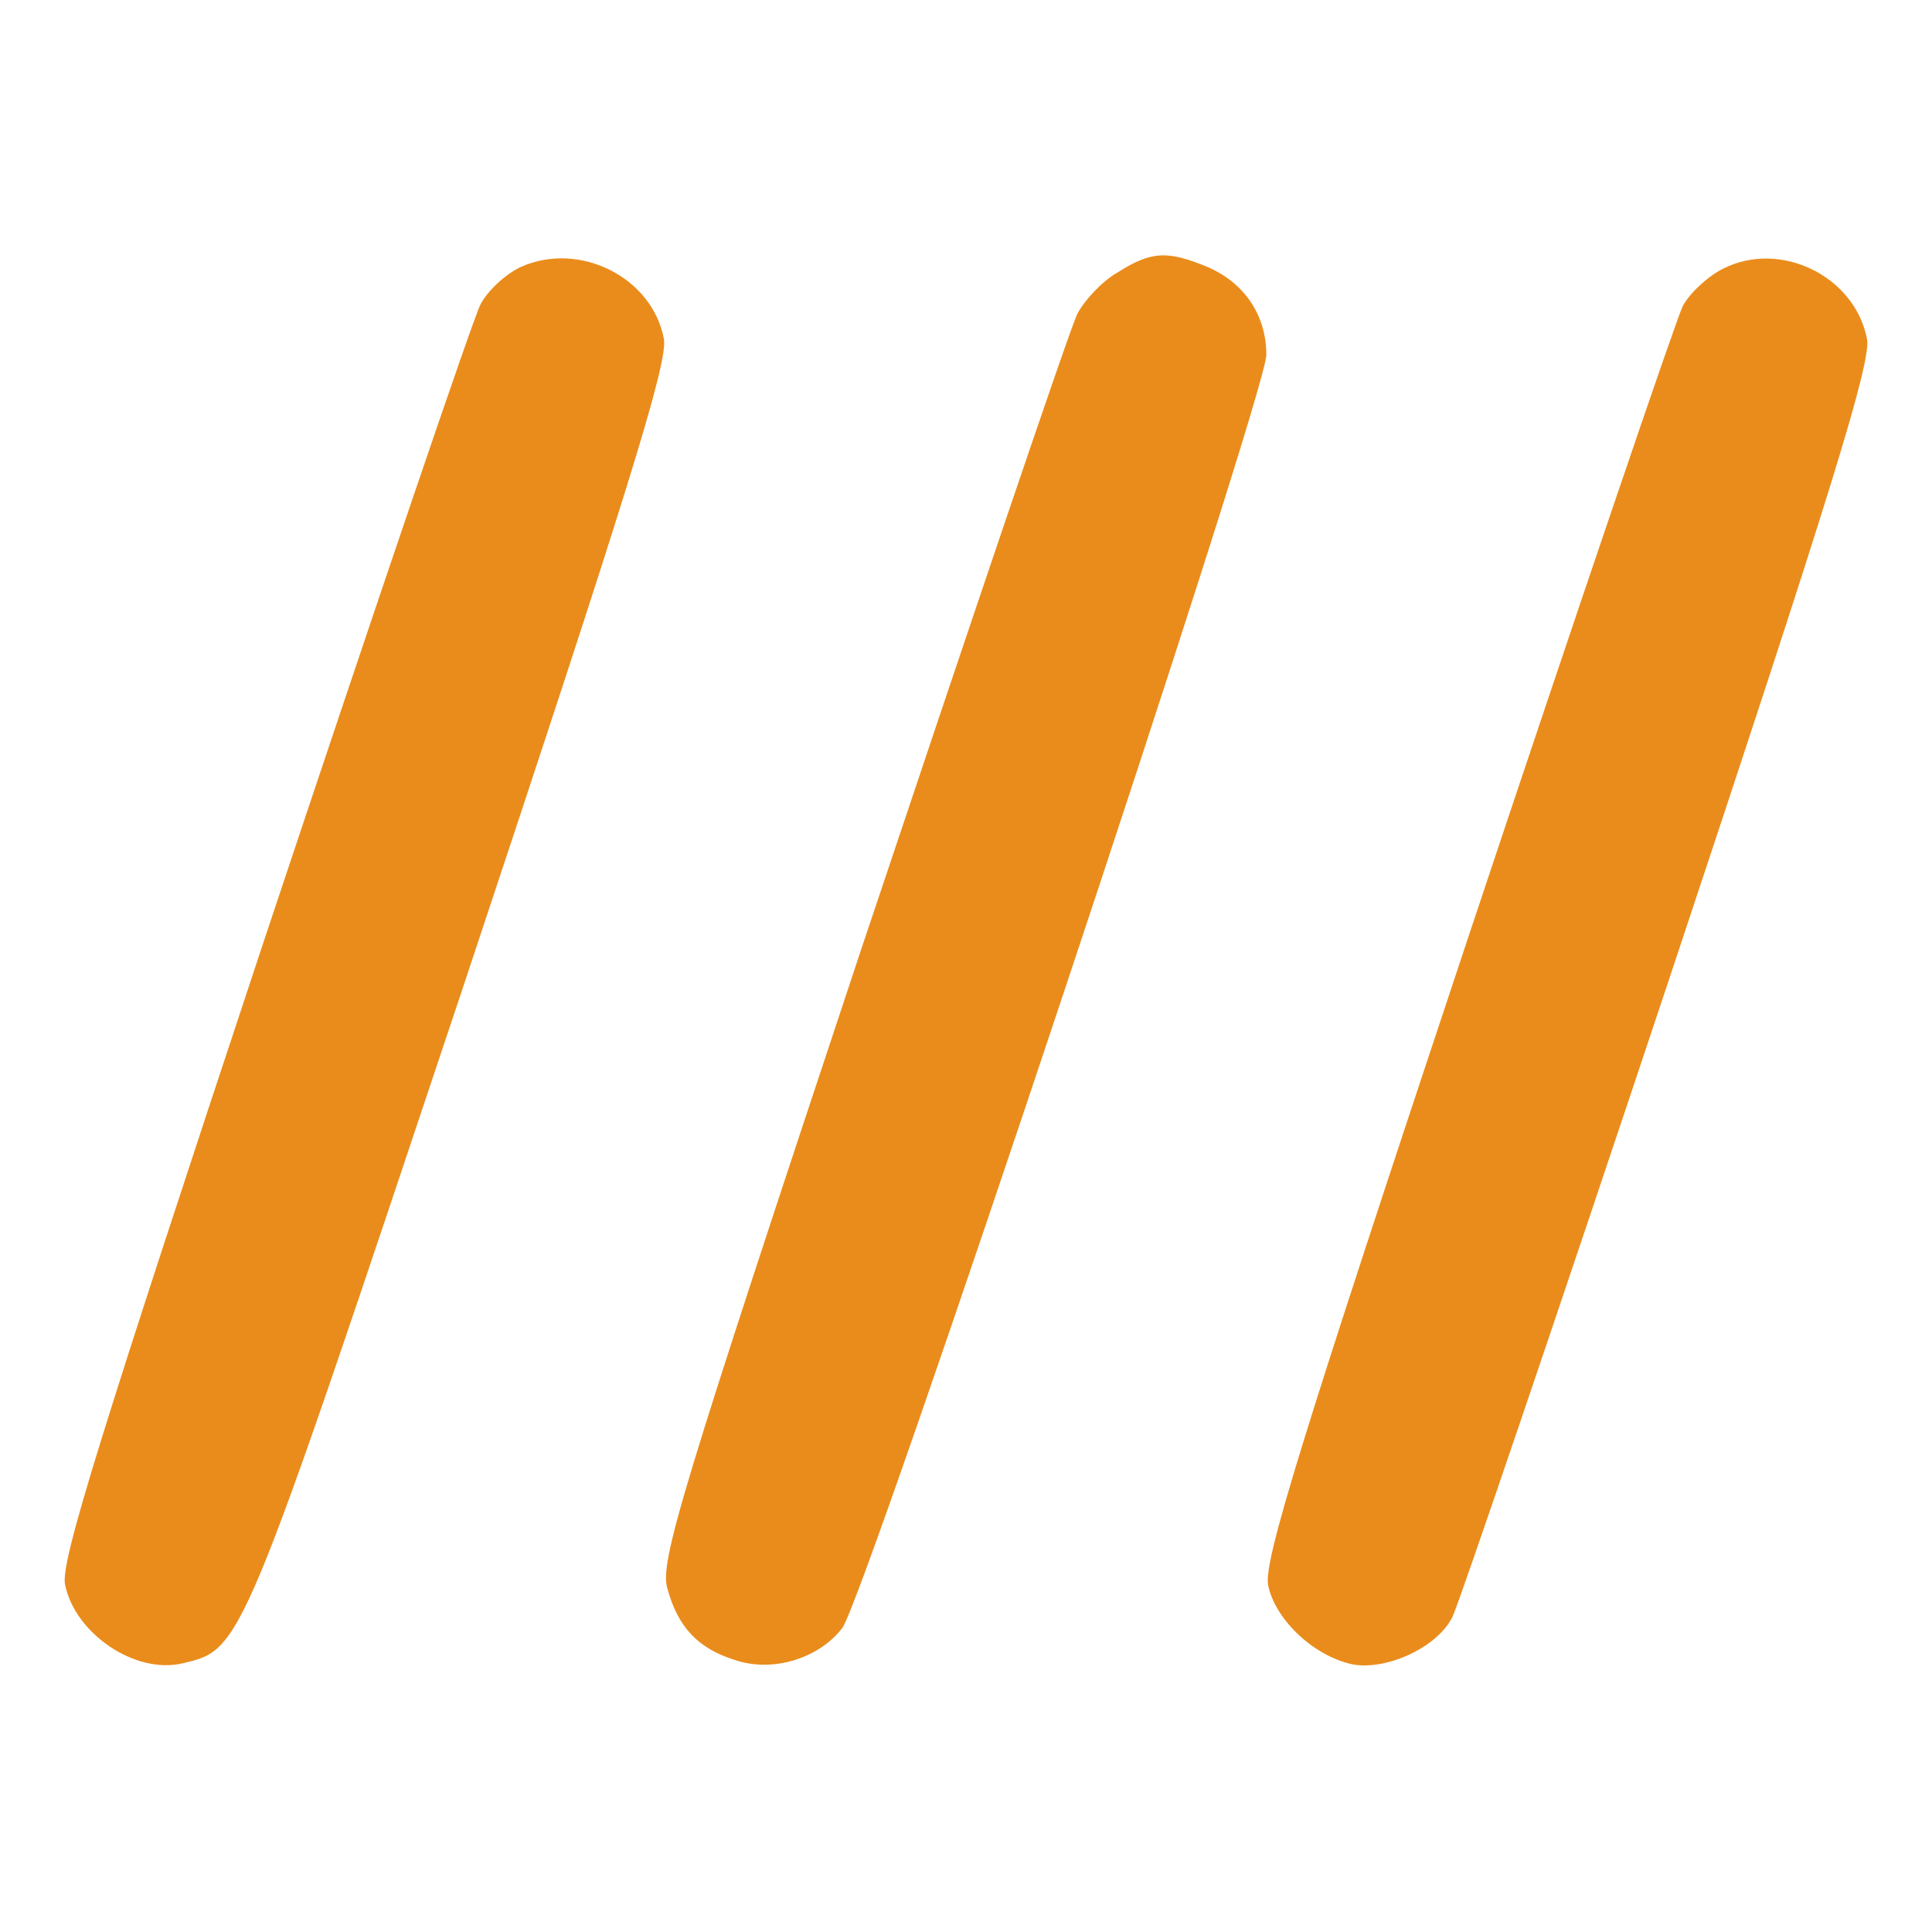
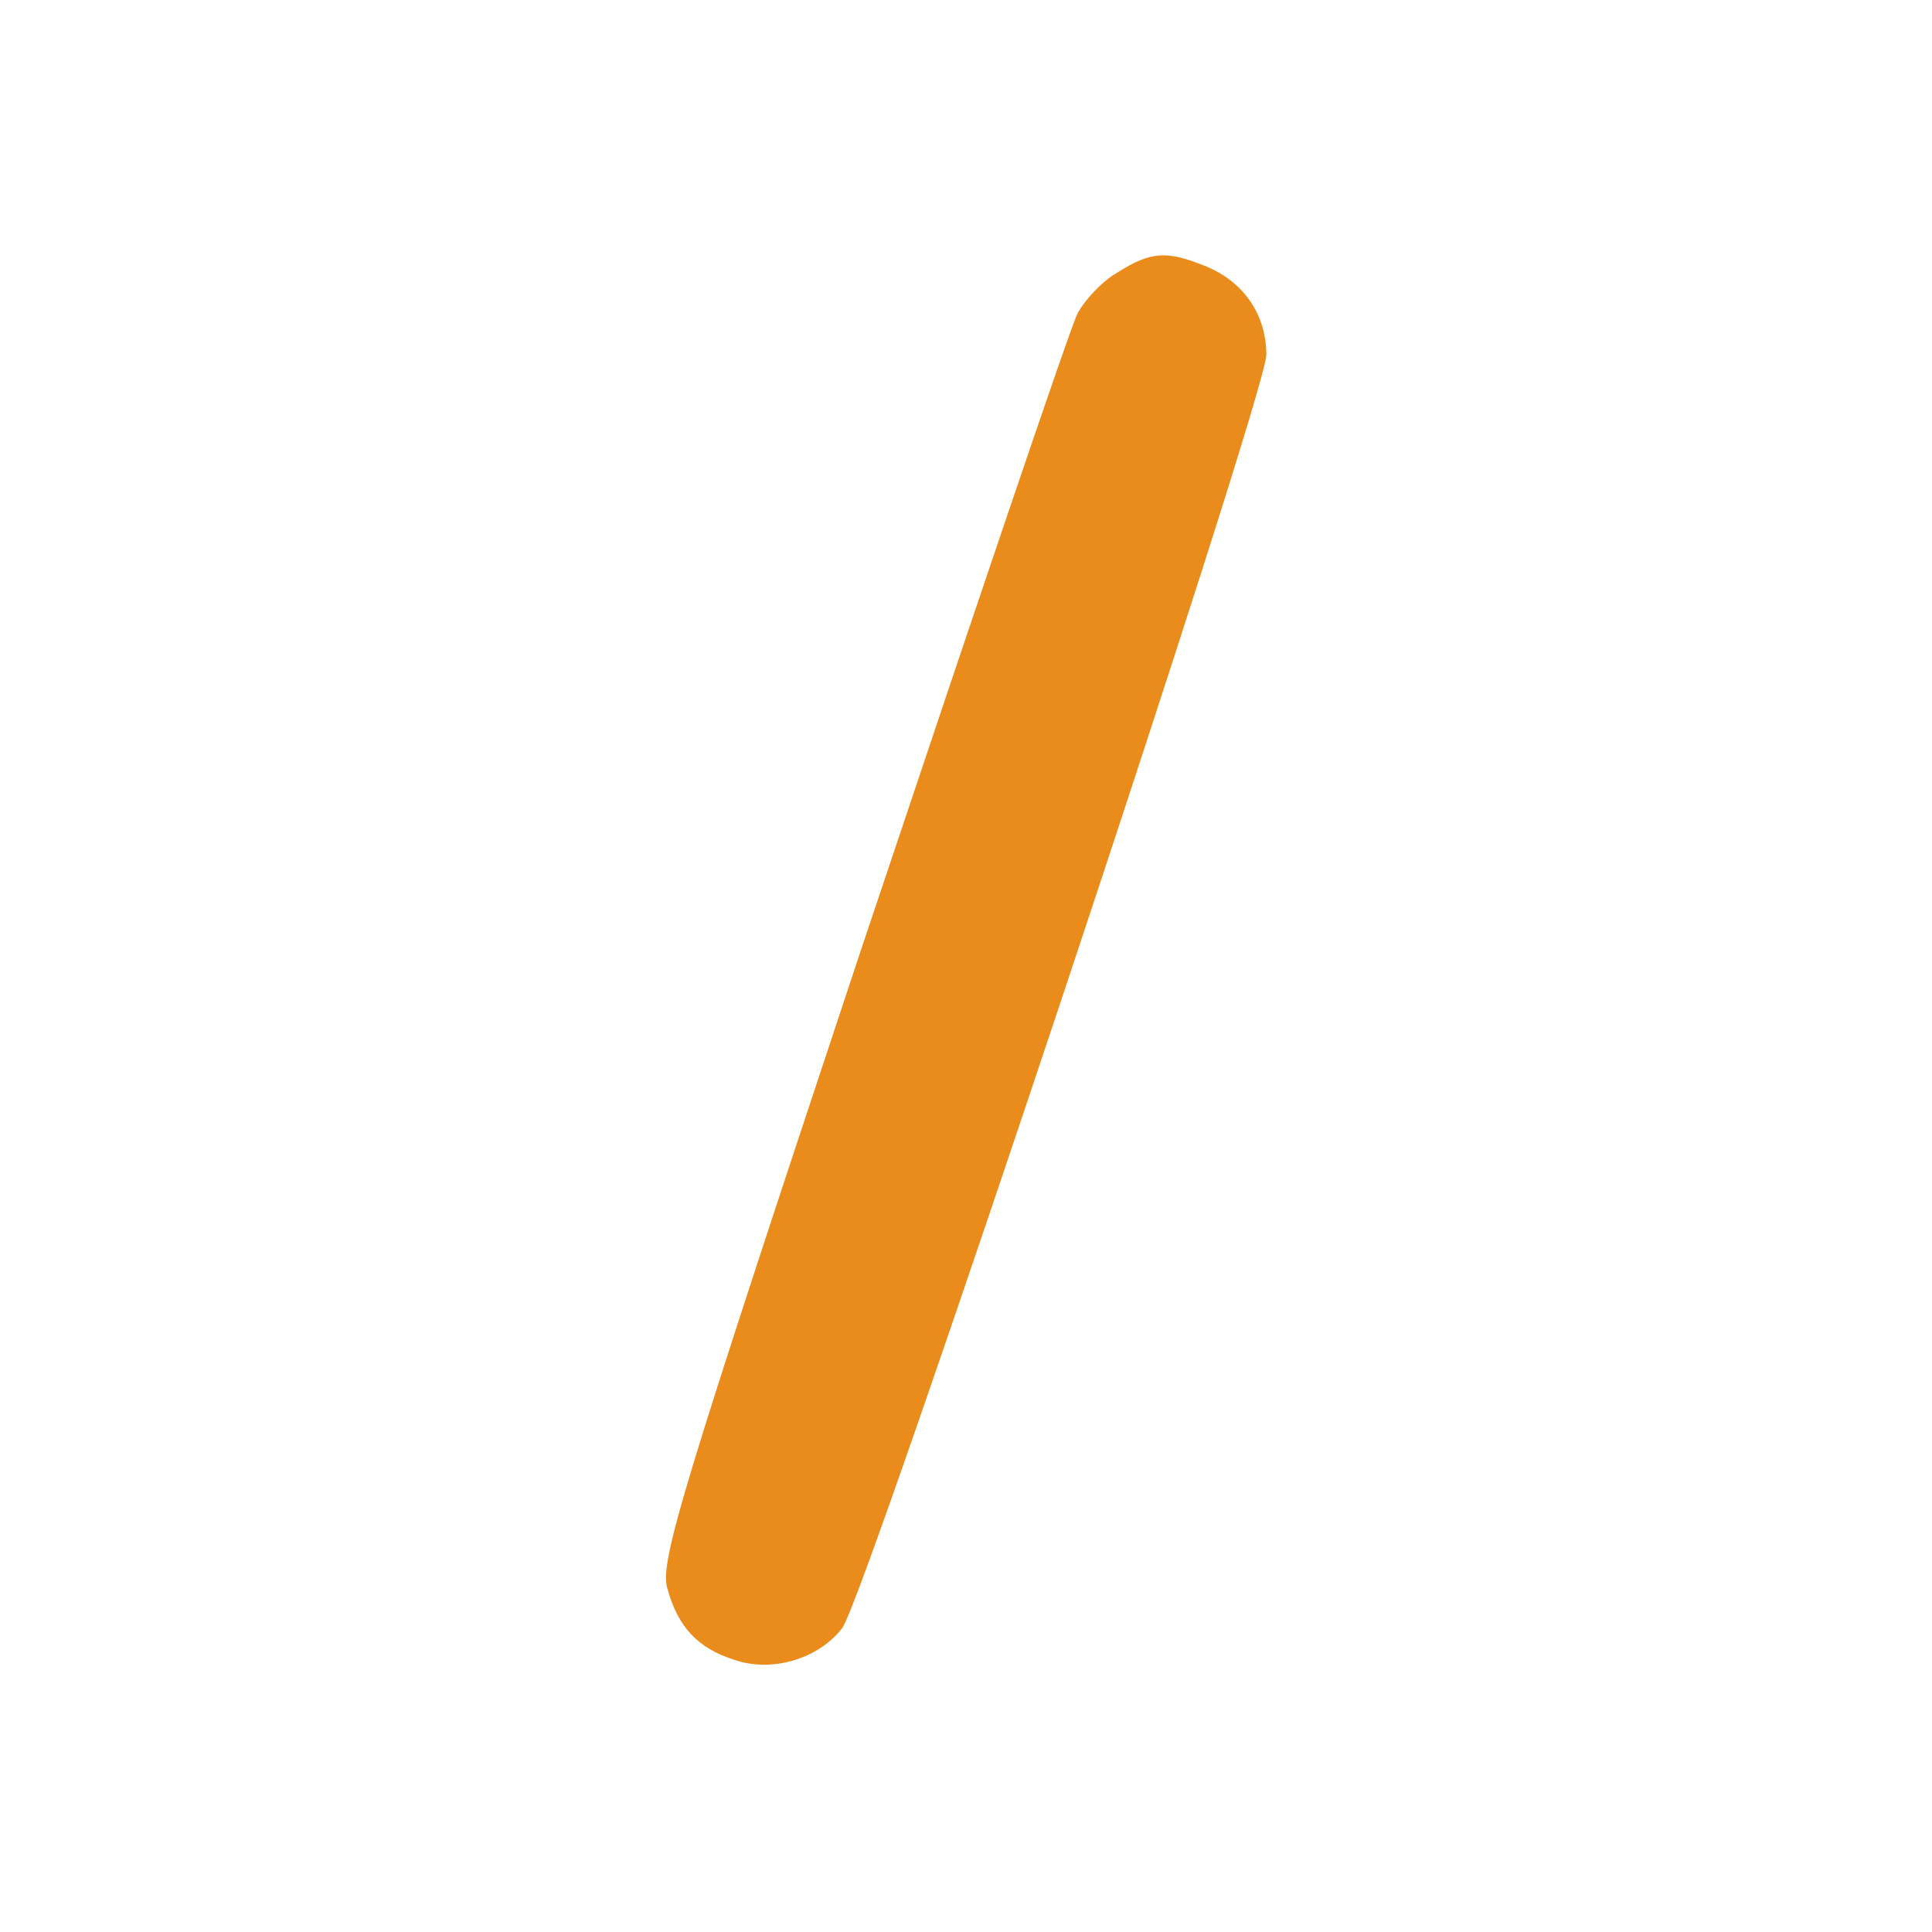
<svg xmlns="http://www.w3.org/2000/svg" version="1.0" width="25px" height="25px" viewBox="0 0 220 220" preserveAspectRatio="xMidYMid meet">
  <g transform="translate(0,220) scale(0.1,-0.1)" fill="#ea8c1b" stroke="none">
-     <path d="M593 1896 c-17 -8 -38 -27 -46 -43 -8 -15 -119 -342 -247 -726 -185 -558 -231 -705 -226 -731 11 -56 80 -103 134 -90 68 16 66 12 318 766 188 565 235 716 230 742 -13 70 -96 112 -163 82z" />
    <path d="M1273 1890 c-18 -10 -38 -32 -46 -47 -8 -15 -118 -341 -246 -723 -207 -623 -230 -699 -221 -729 12 -44 35 -68 76 -81 43 -15 96 1 123 36 26 33 483 1405 483 1450 0 45 -25 82 -67 100 -46 19 -64 18 -102 -6z" />
-     <path d="M1962 1894 c-18 -9 -39 -29 -46 -43 -7 -14 -118 -340 -246 -724 -189 -568 -231 -704 -226 -732 8 -39 51 -80 95 -90 39 -8 98 19 115 54 7 14 118 340 246 724 185 556 231 705 226 731 -14 72 -99 113 -164 80z" />
  </g>
</svg>